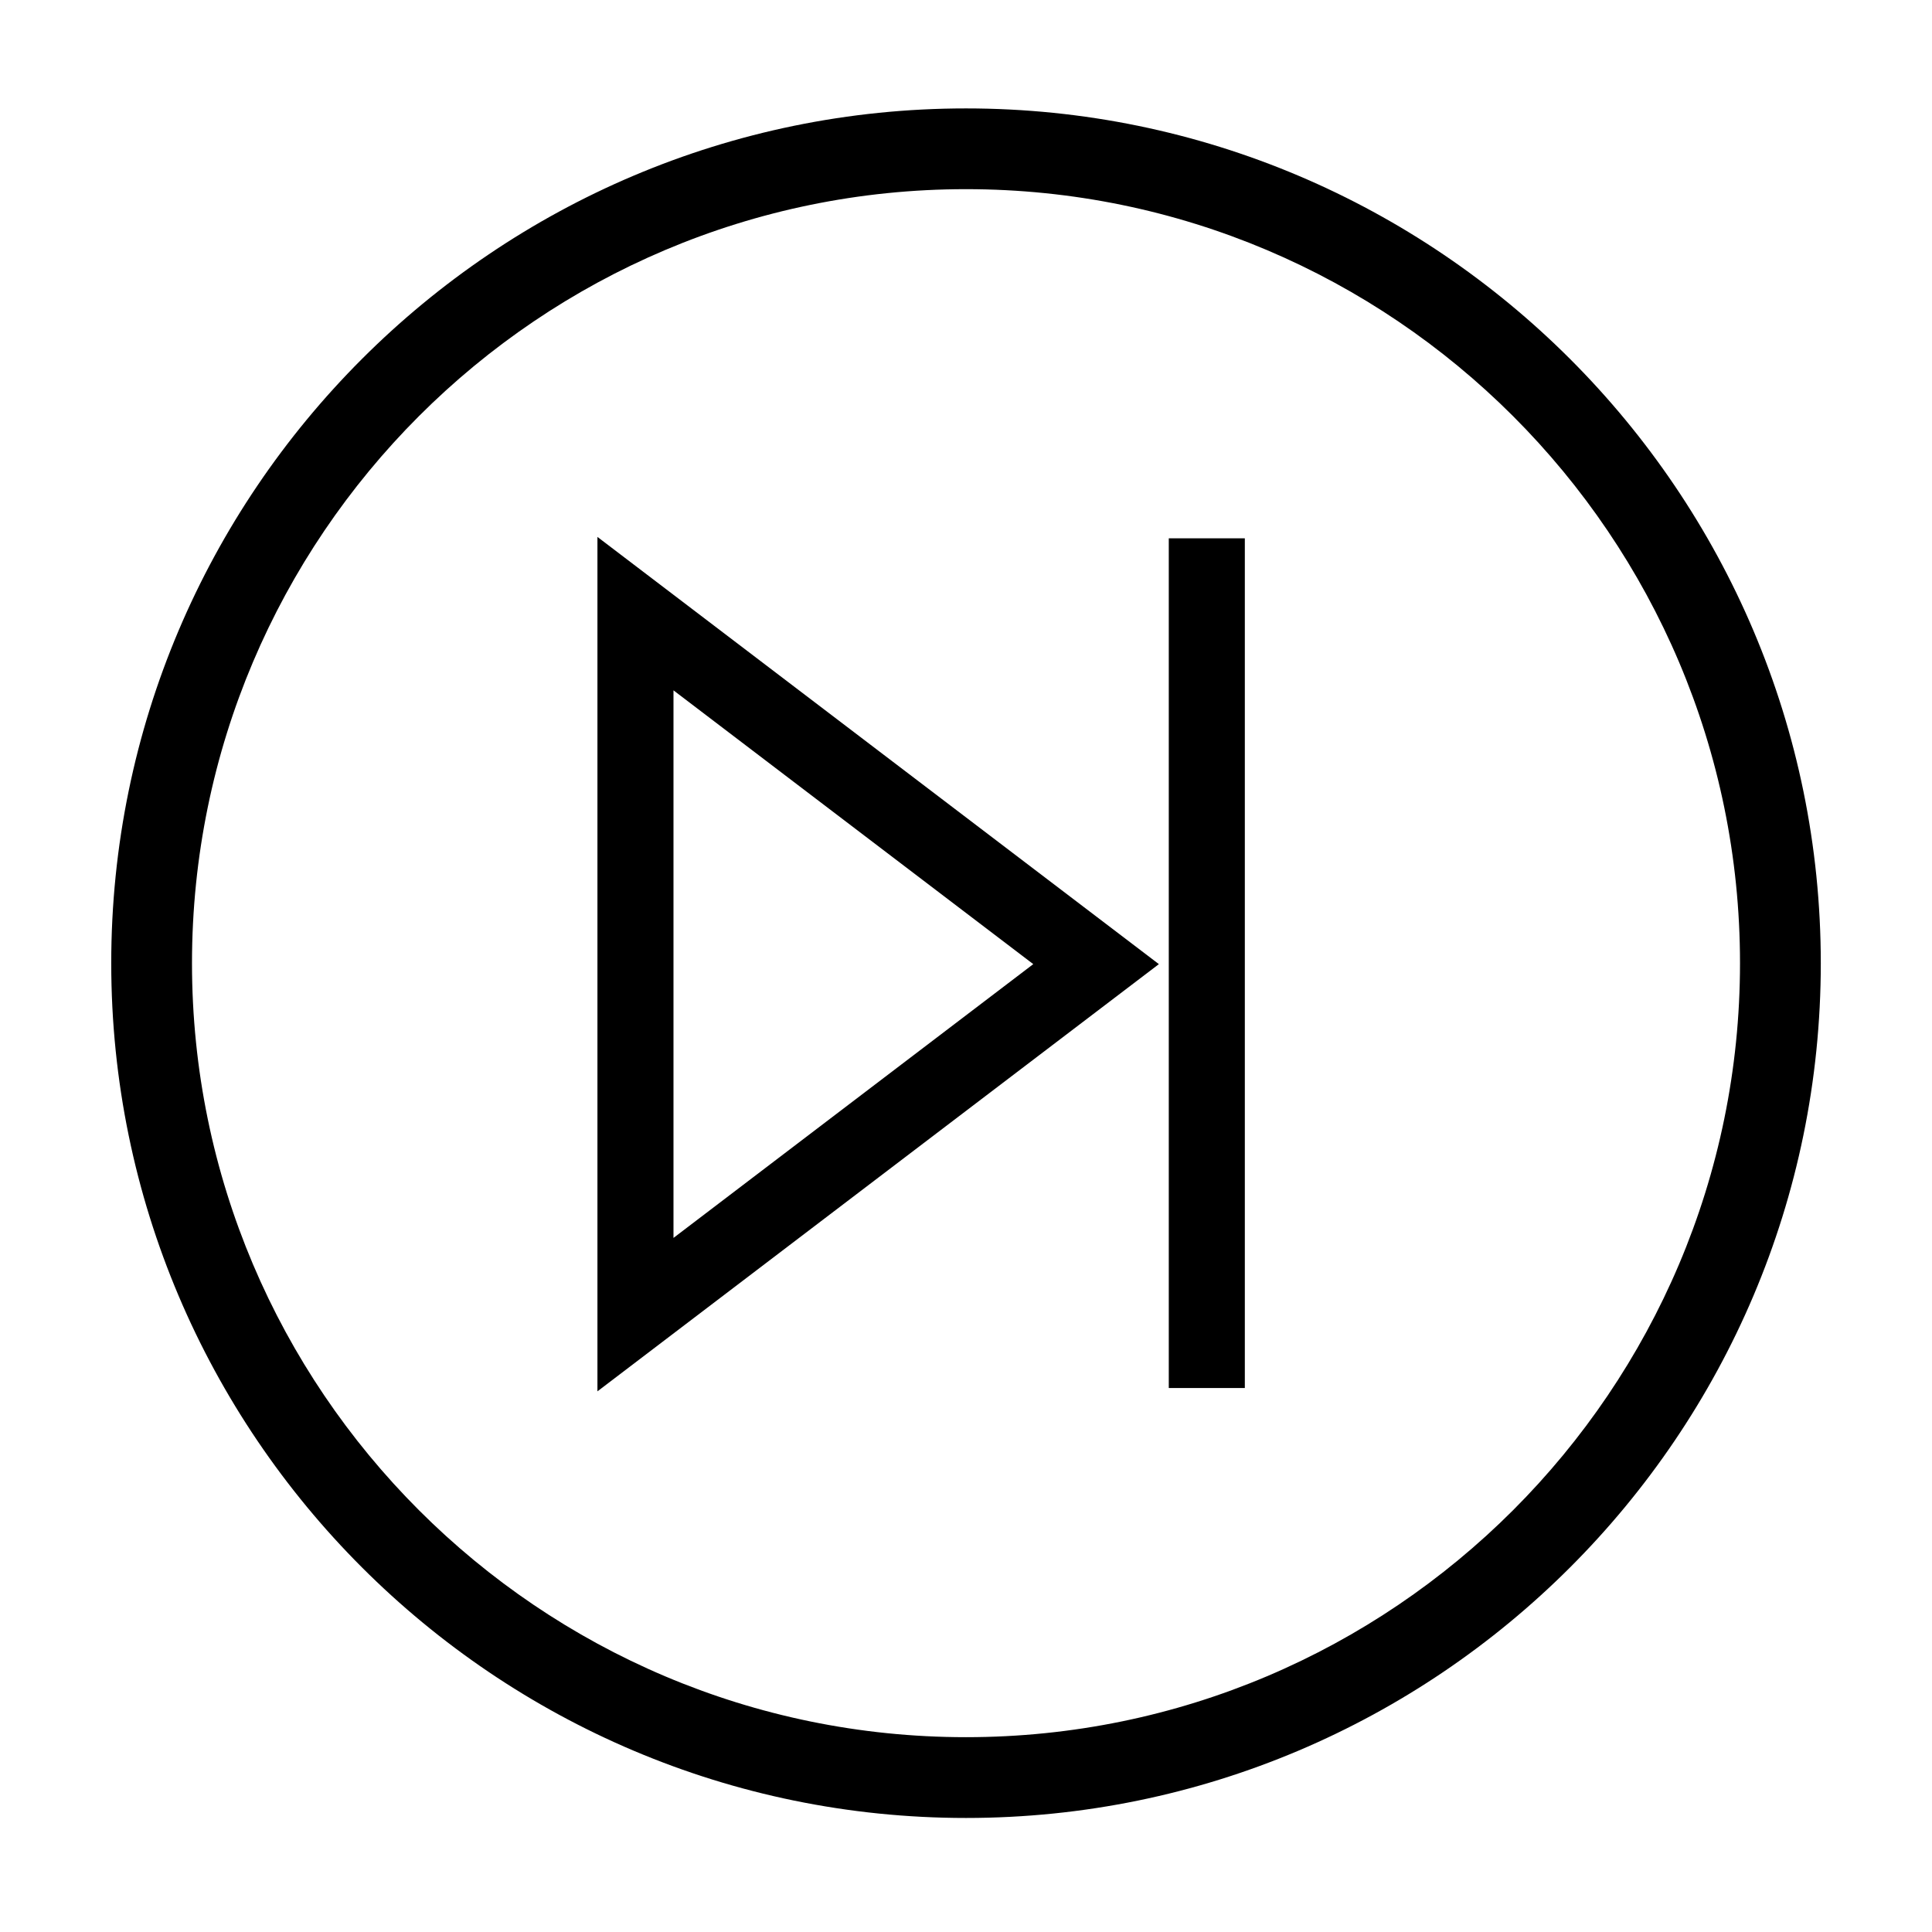
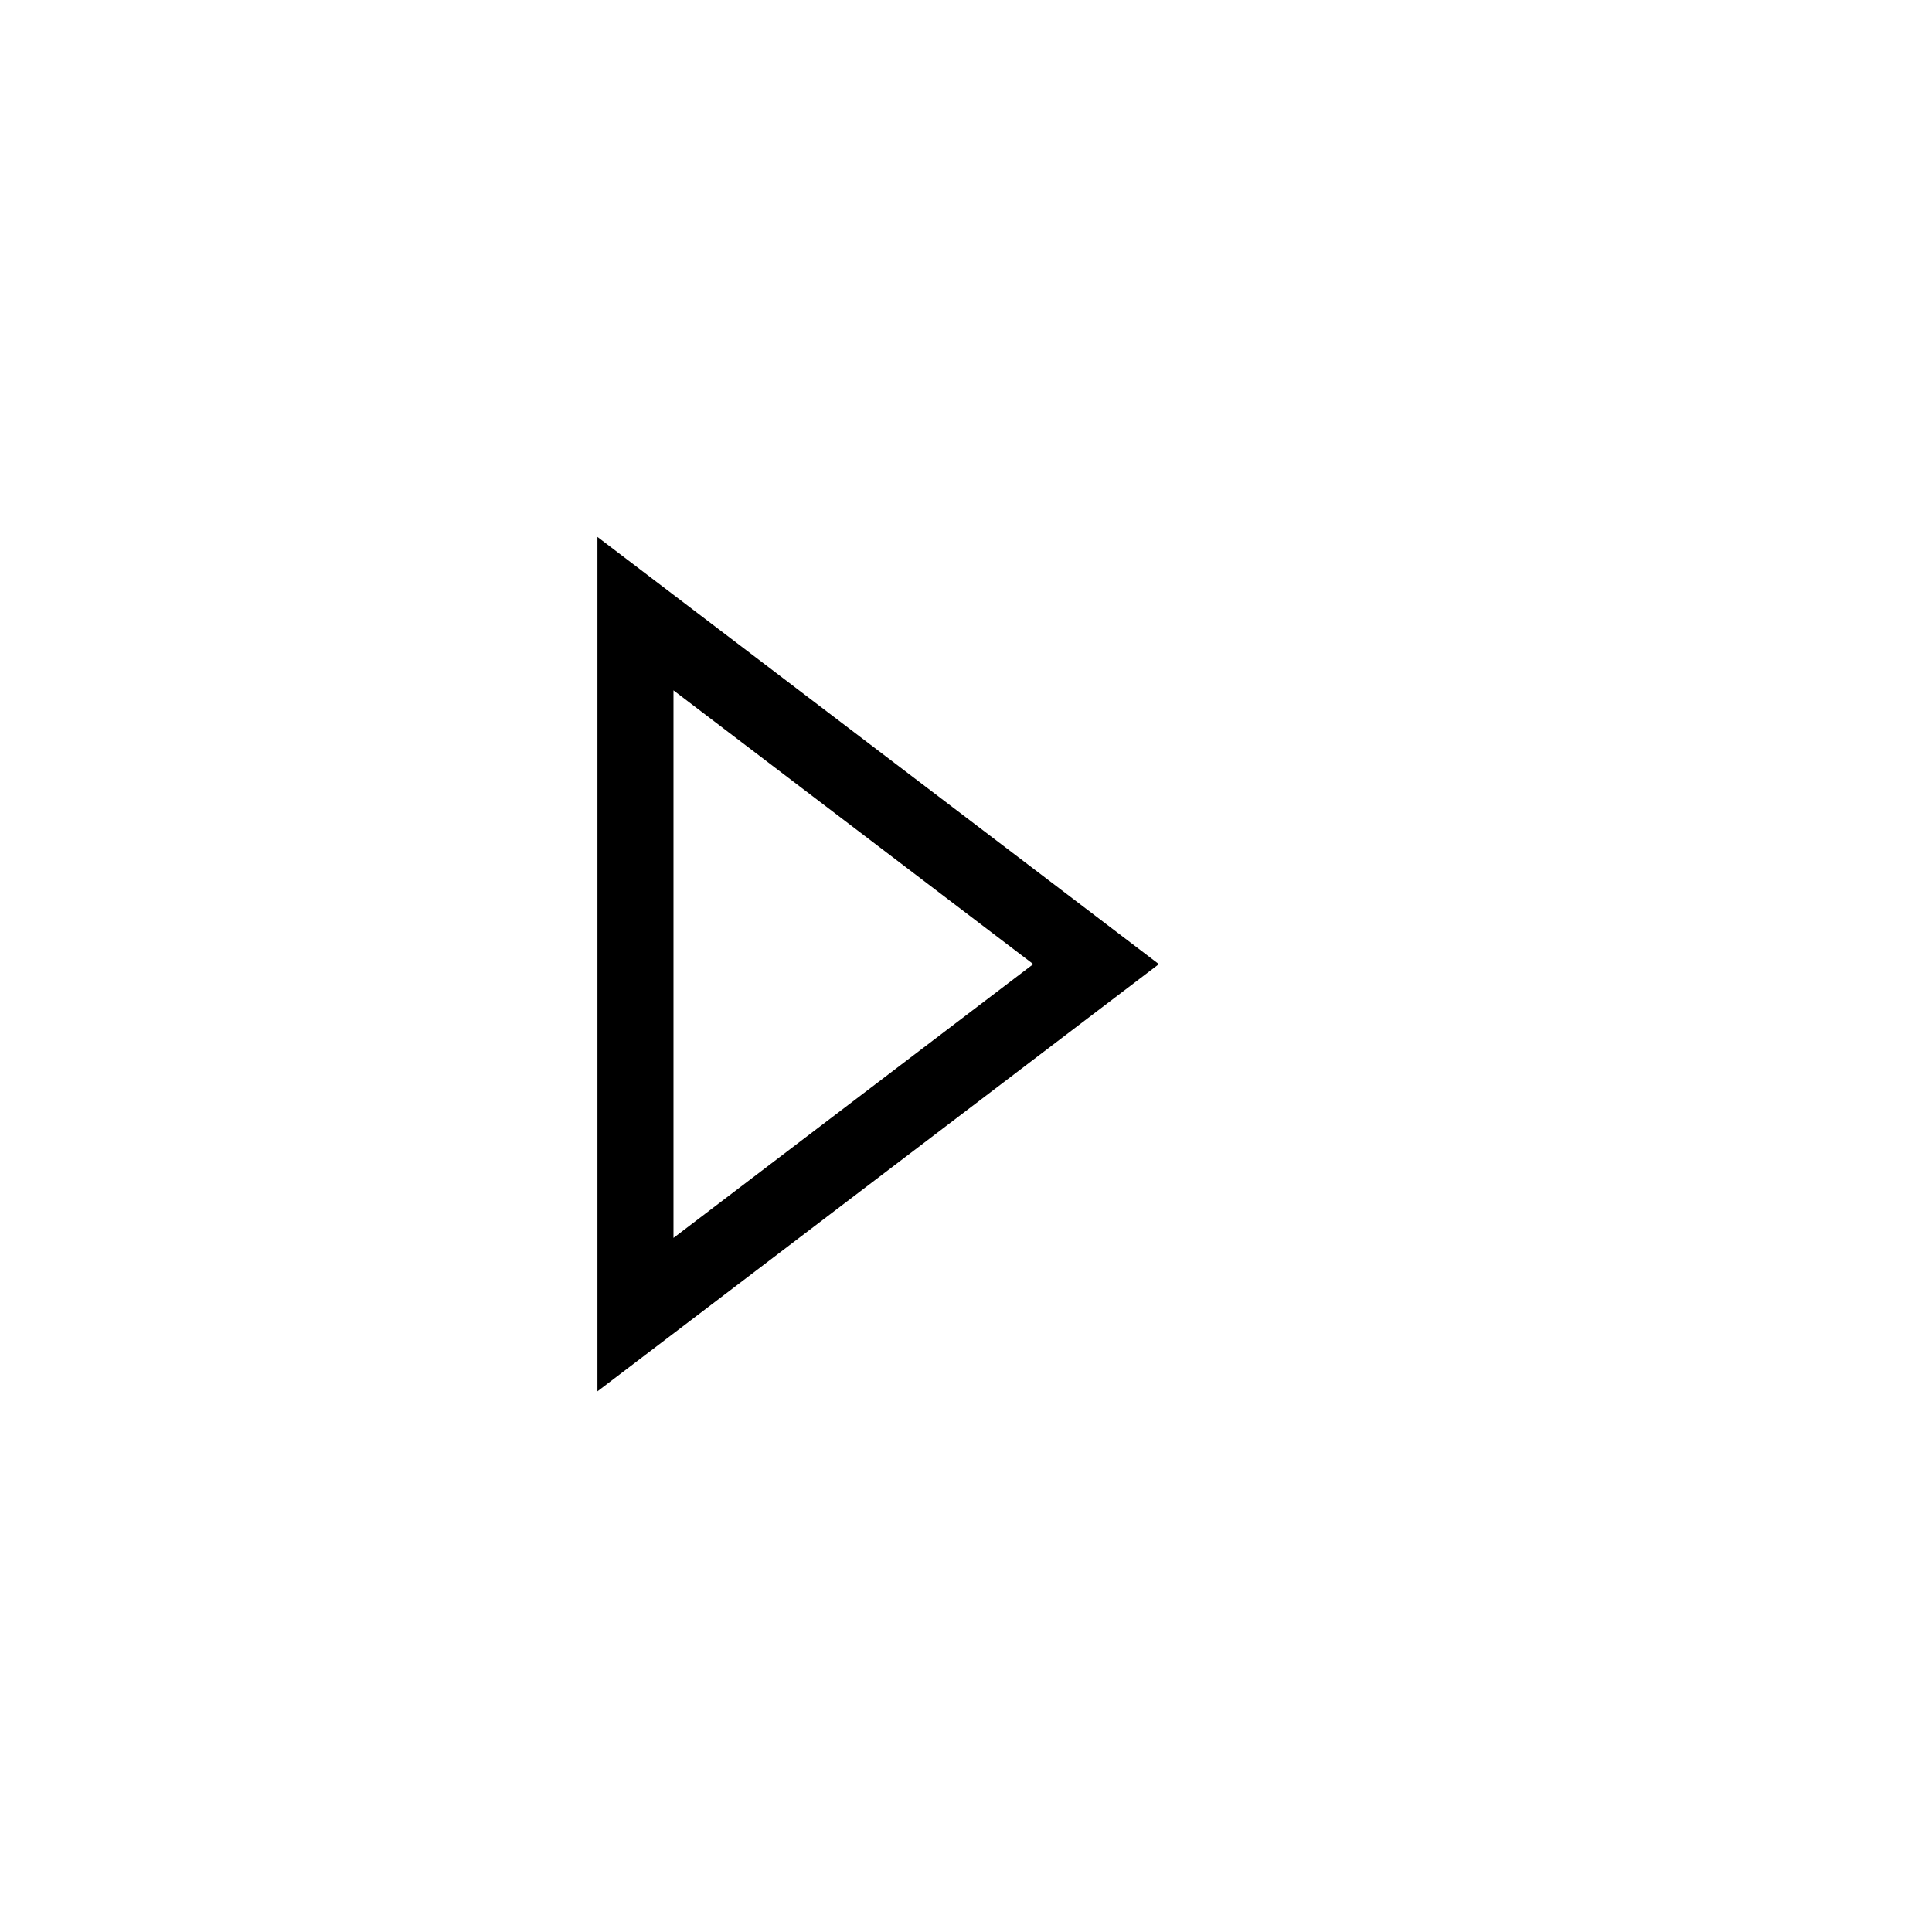
<svg xmlns="http://www.w3.org/2000/svg" fill="#000000" width="800px" height="800px" version="1.1" viewBox="144 144 512 512">
  <g>
-     <path d="m400 625.78c-124.91 0-226.52-101.62-226.52-226.52-0.008-124.91 101.61-226.53 226.52-226.53s226.53 101.62 226.53 226.53-101.62 226.52-226.53 226.52zm0-431.65c-113.11 0-205.12 92.02-205.12 205.12s92.02 205.12 205.12 205.12c113.11 0 205.12-92.02 205.12-205.12s-92.02-205.12-205.12-205.12z" />
    <path d="m322.48 326.95 42.031 31.988 53.316 40.566-53.316 40.566-42.031 31.988v-145.11m-20.152-40.66v226.43l74.395-56.613 74.391-56.602-74.391-56.602z" />
-     <path d="m453.74 286.66h20.152v225.18h-20.152z" />
  </g>
</svg>